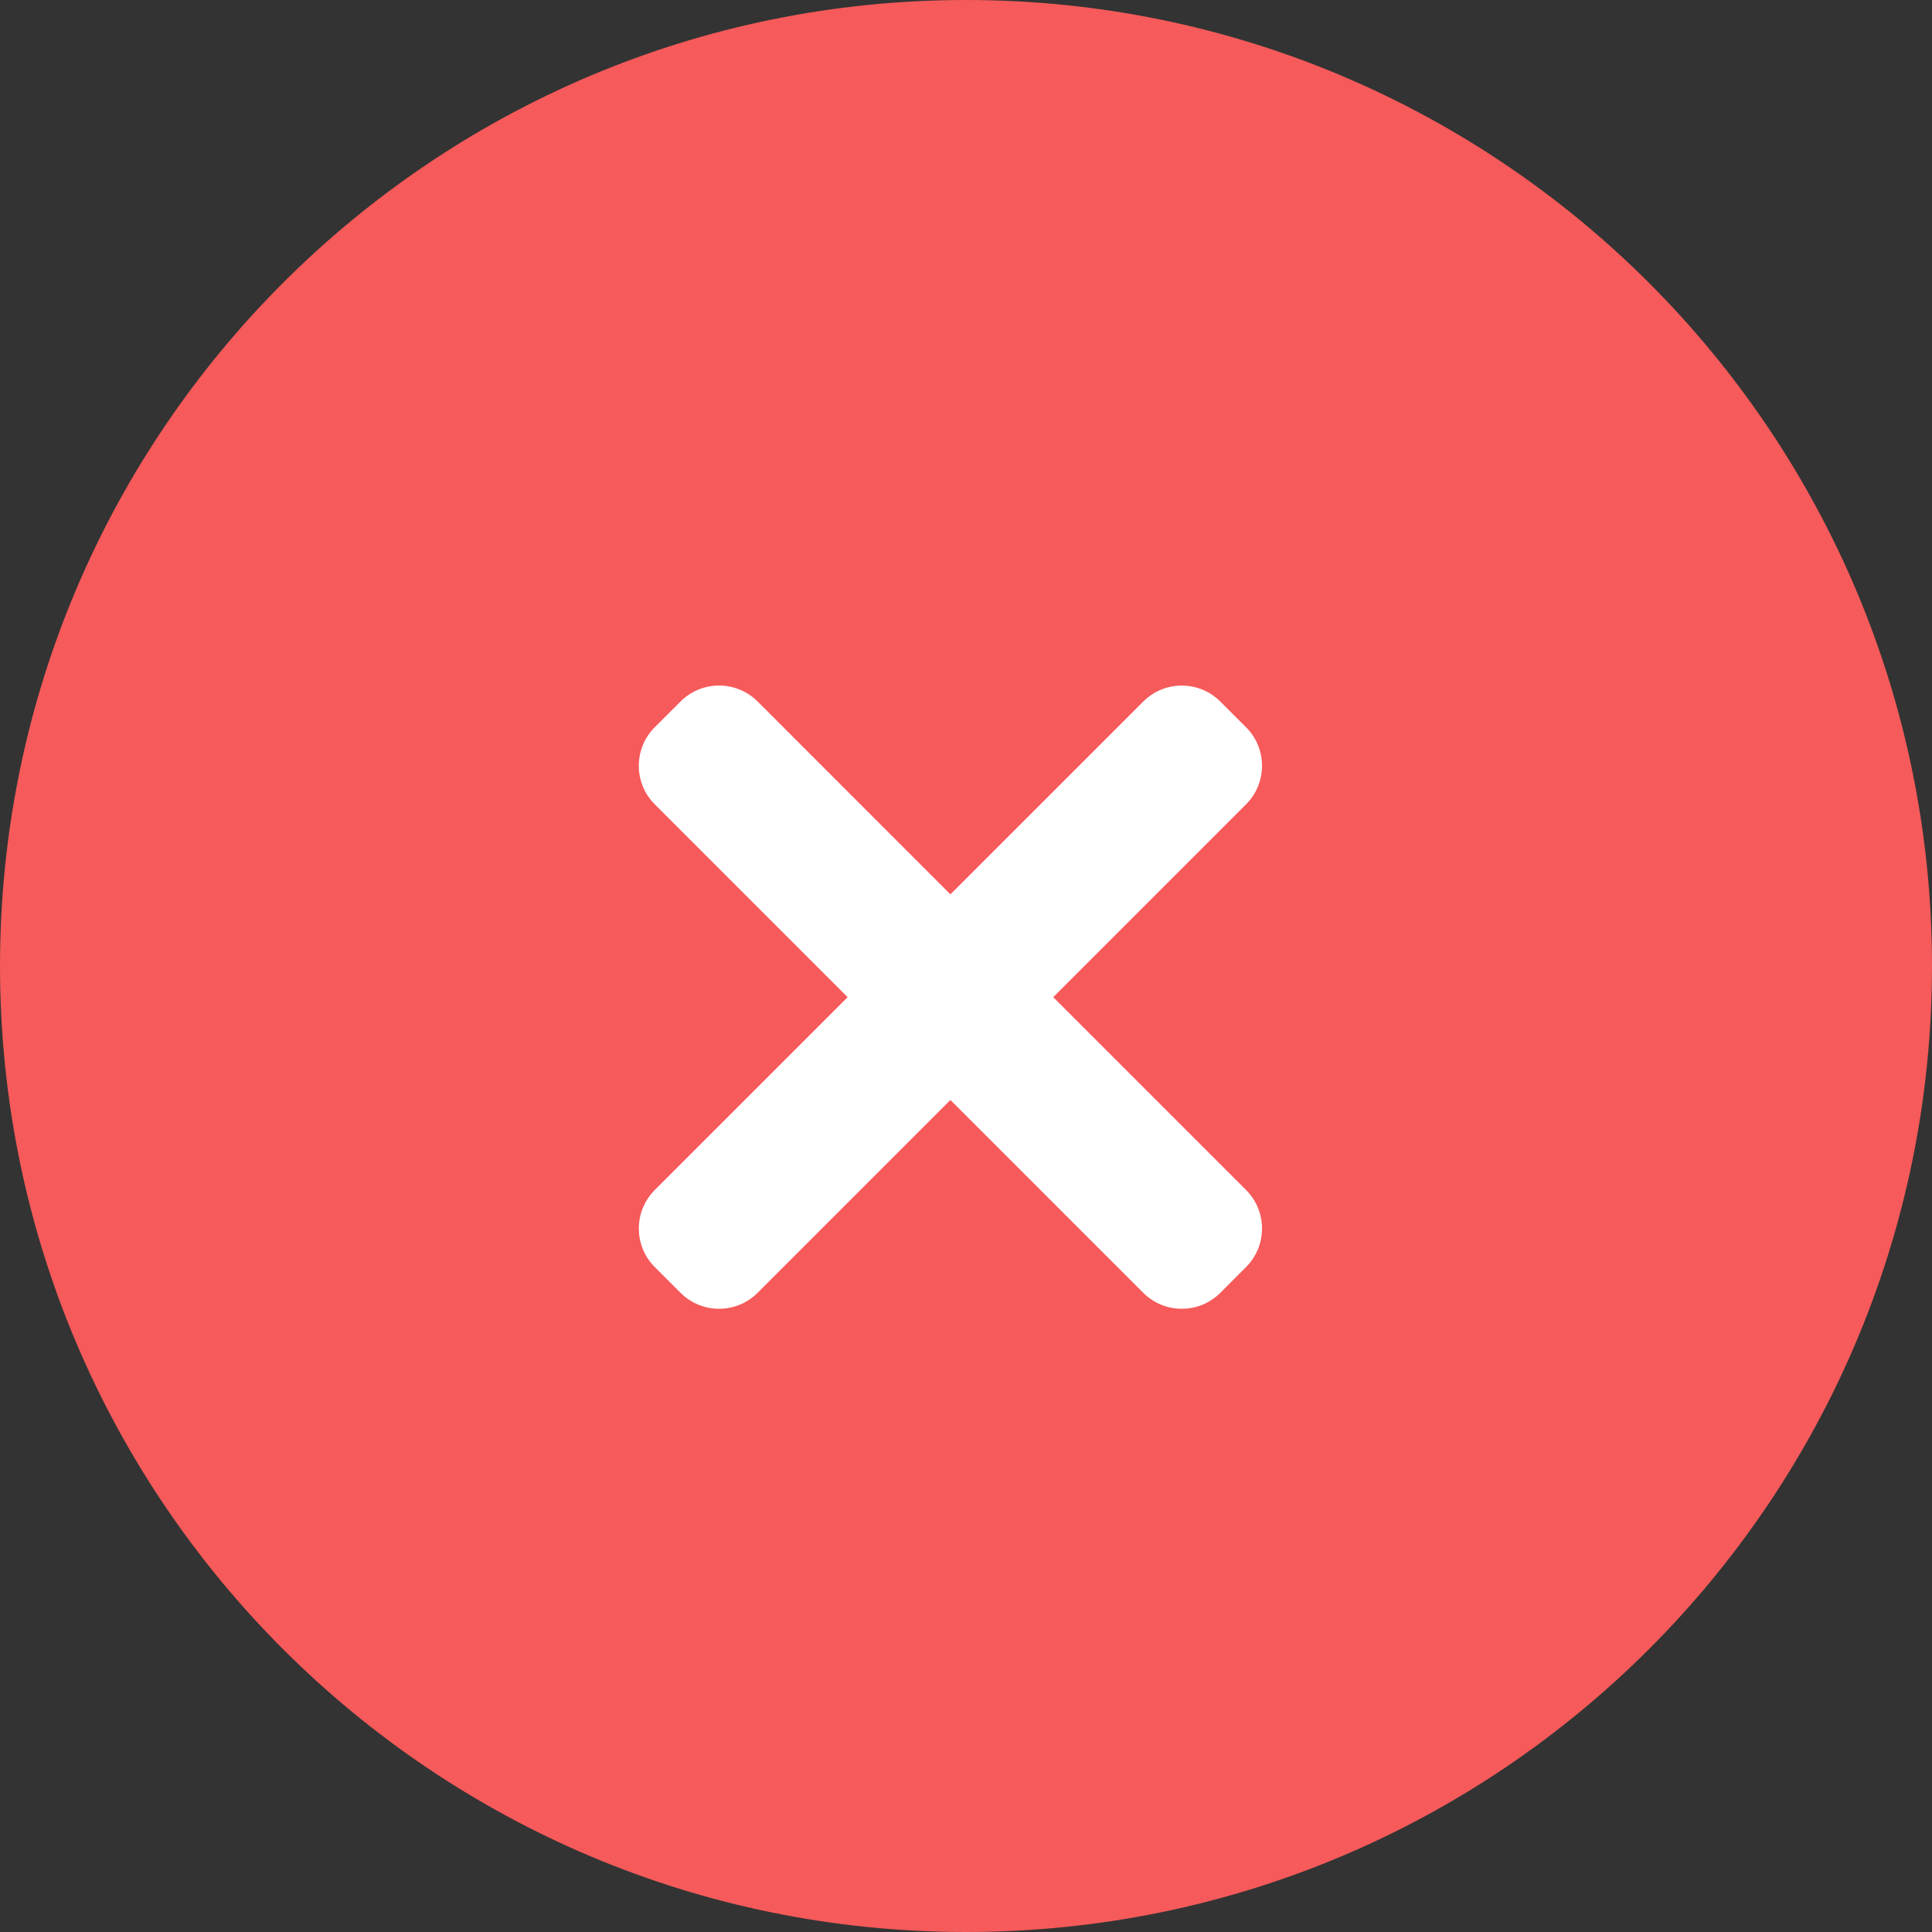
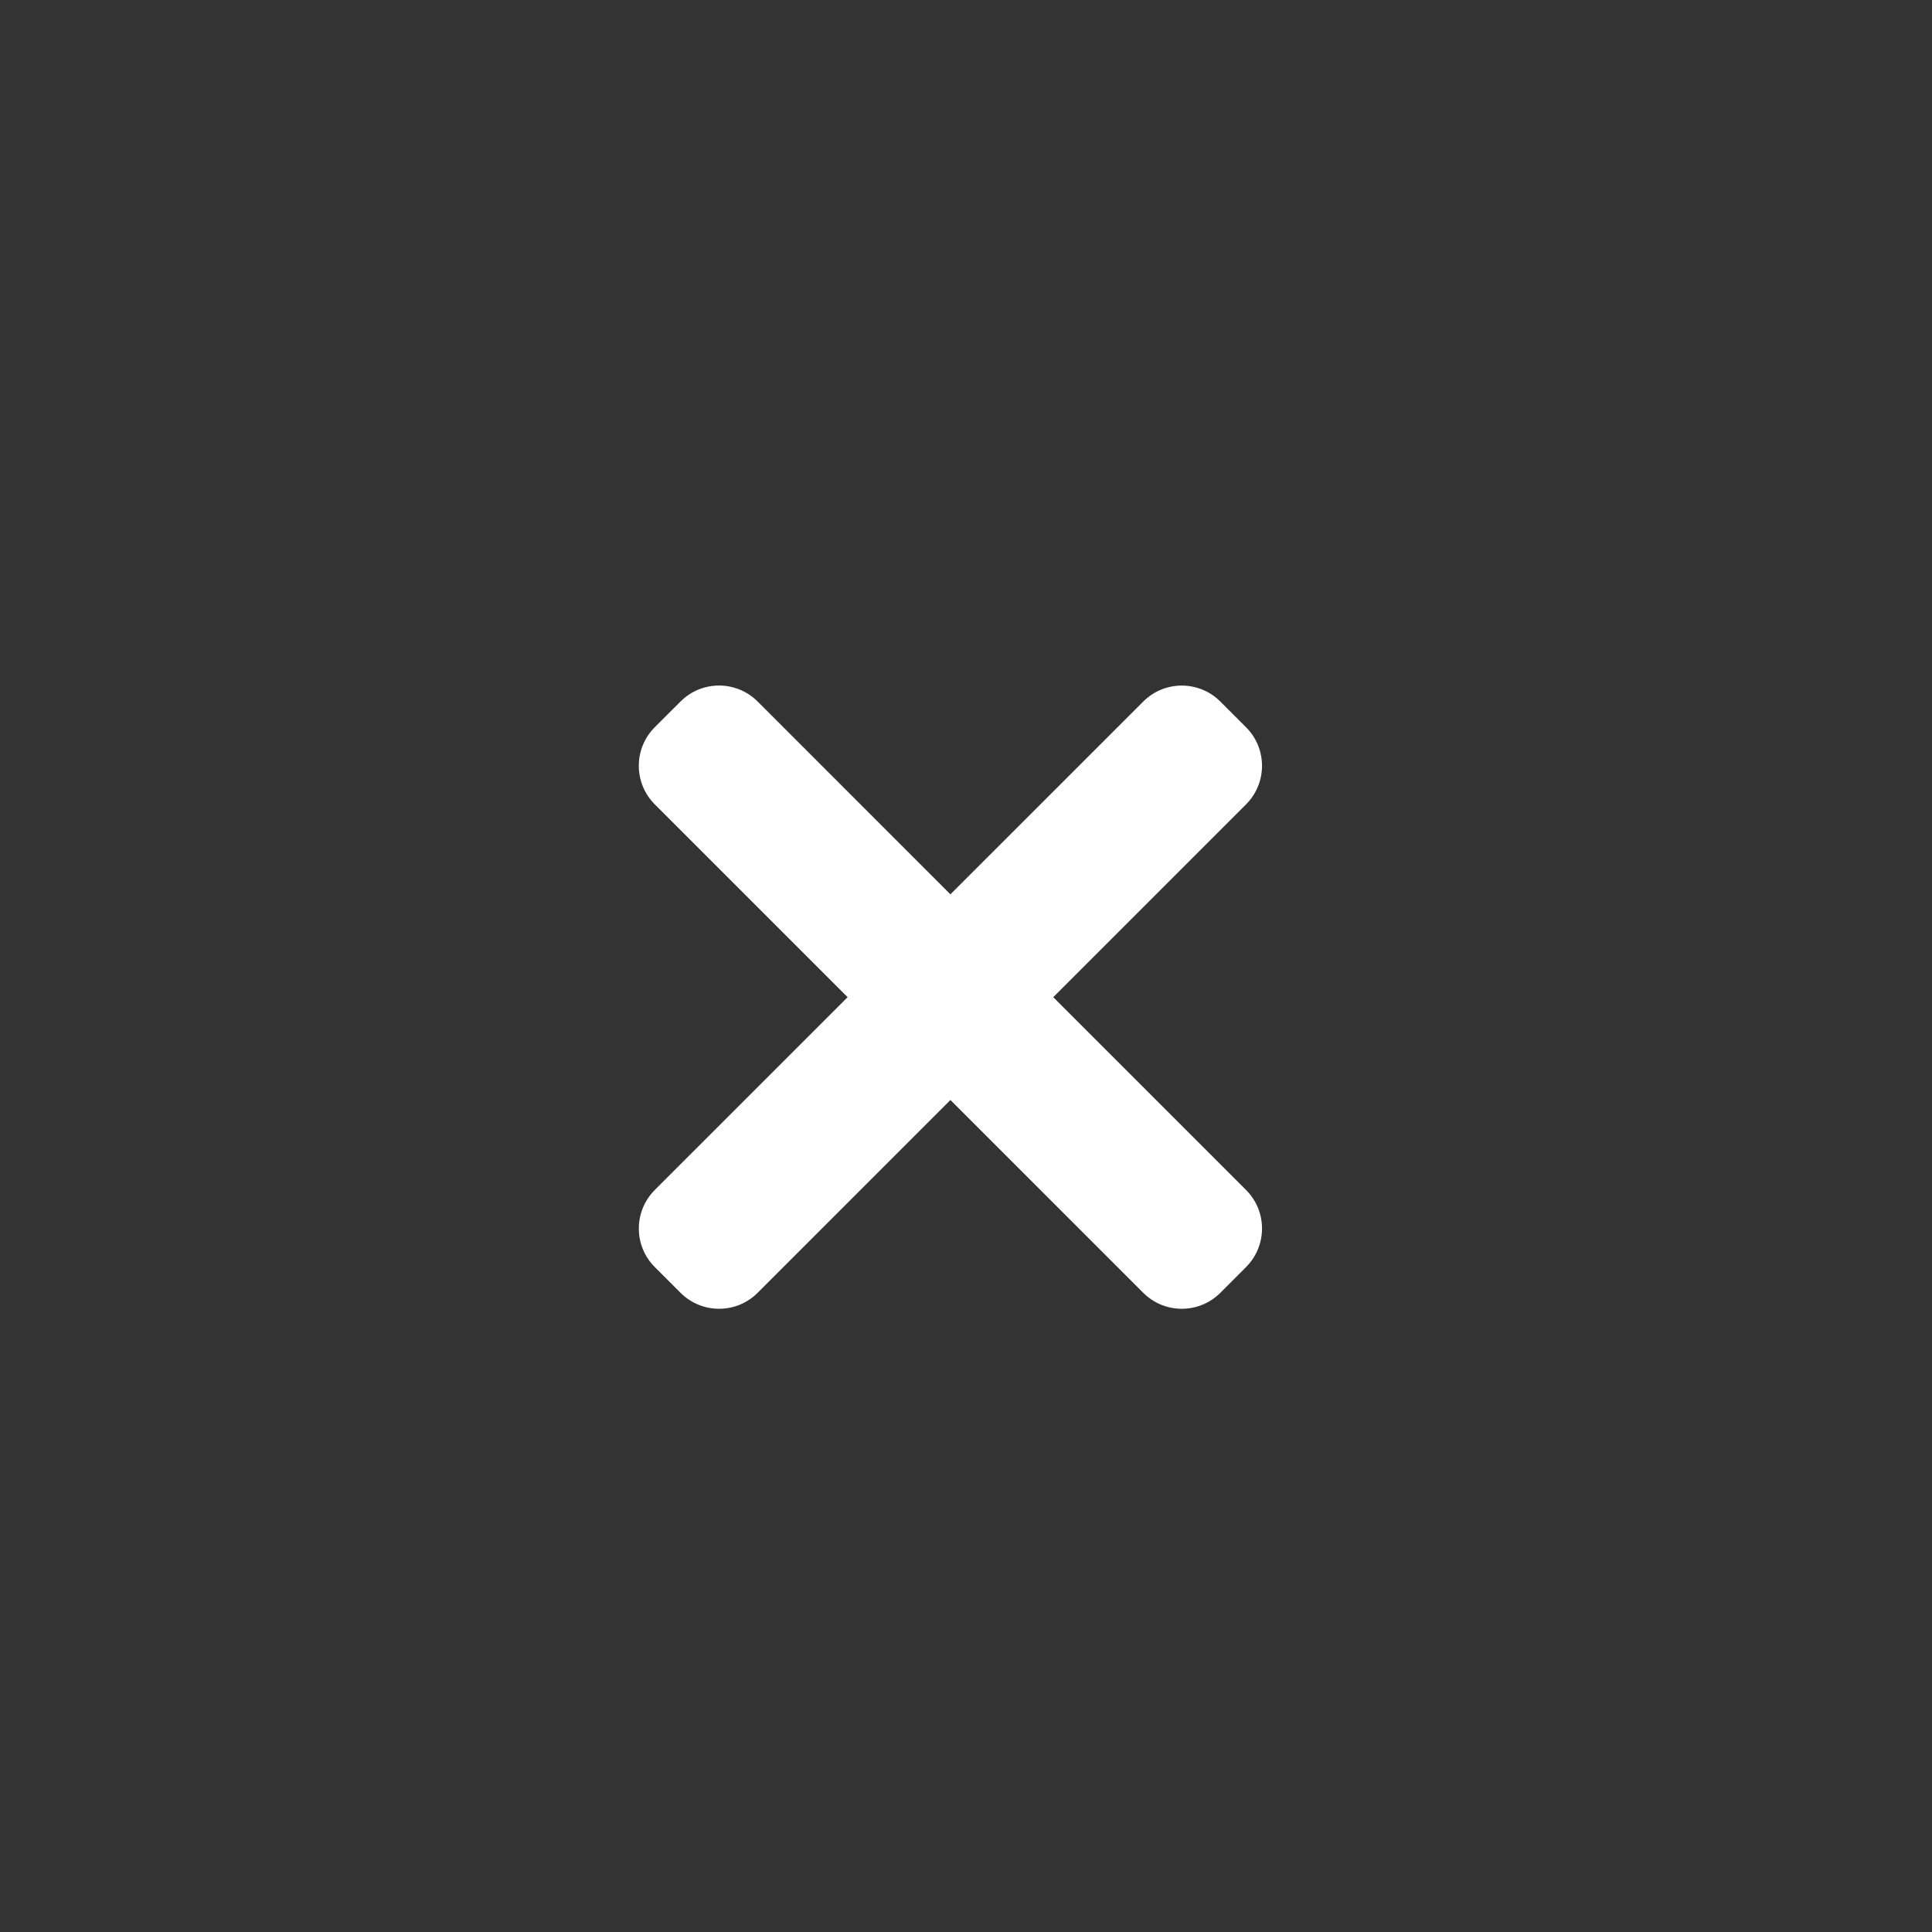
<svg xmlns="http://www.w3.org/2000/svg" width="80" height="80" viewBox="0 0 80 80" fill="none">
  <rect x="0" y="0" width="80" height="80" fill="#333333" stroke="none" />
-   <path d="M80 40C80 17.909 62.091 0 40 0C17.909 0 0 17.909 0 40C0 62.091 17.909 80 40 80C62.091 80 80 62.091 80 40Z" fill="#F65A5A" />
  <g clip-path="url(#clip0)">
    <path d="M43.612 41.291L51.596 33.307C52.478 32.425 52.478 30.995 51.596 30.114L50.532 29.05C49.649 28.168 48.219 28.168 47.339 29.05L39.355 37.033L31.372 29.048C30.489 28.166 29.059 28.166 28.179 29.048L27.113 30.113C26.231 30.995 26.231 32.425 27.113 33.306L35.098 41.291L27.114 49.274C26.232 50.156 26.232 51.587 27.114 52.467L28.179 53.532C29.061 54.414 30.491 54.414 31.372 53.532L39.355 45.548L47.339 53.532C48.221 54.414 49.651 54.414 50.532 53.532L51.596 52.467C52.478 51.585 52.478 50.155 51.596 49.274L43.612 41.291Z" fill="white" />
  </g>
  <defs>
    <clipPath id="clip0">
      <rect width="25.806" height="25.806" fill="white" transform="translate(26.451 28.387)" />
    </clipPath>
  </defs>
</svg>